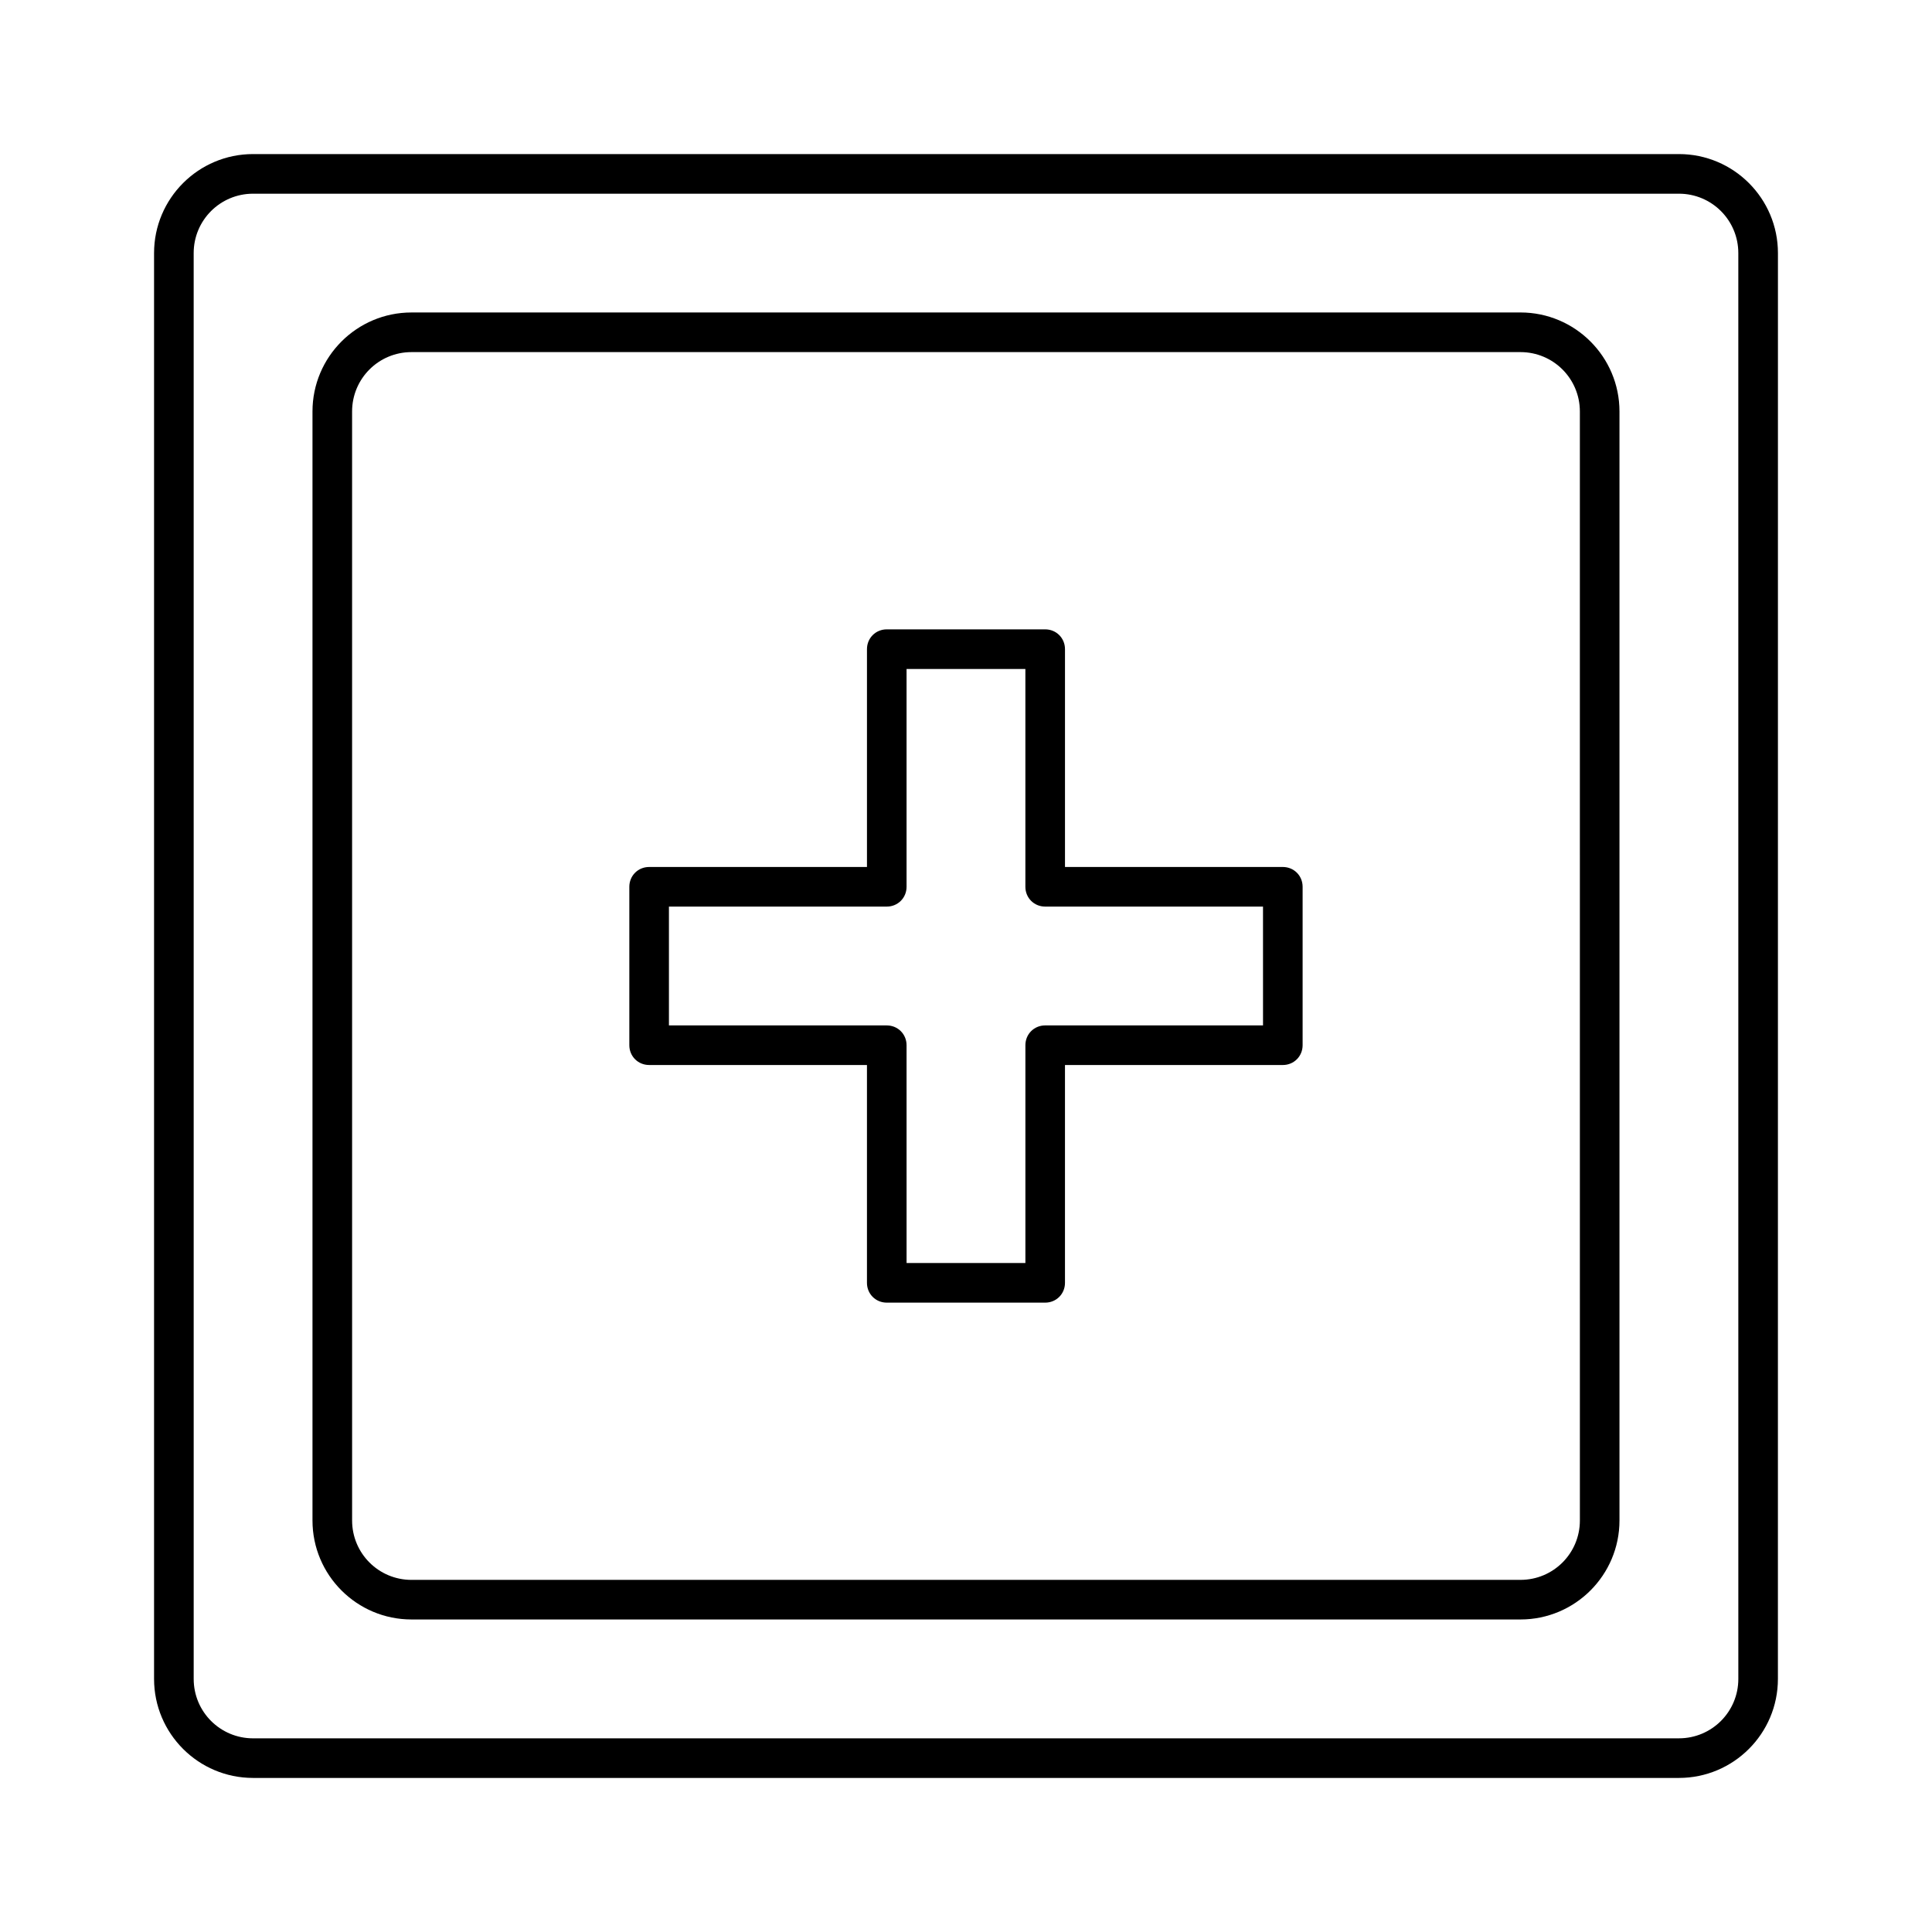
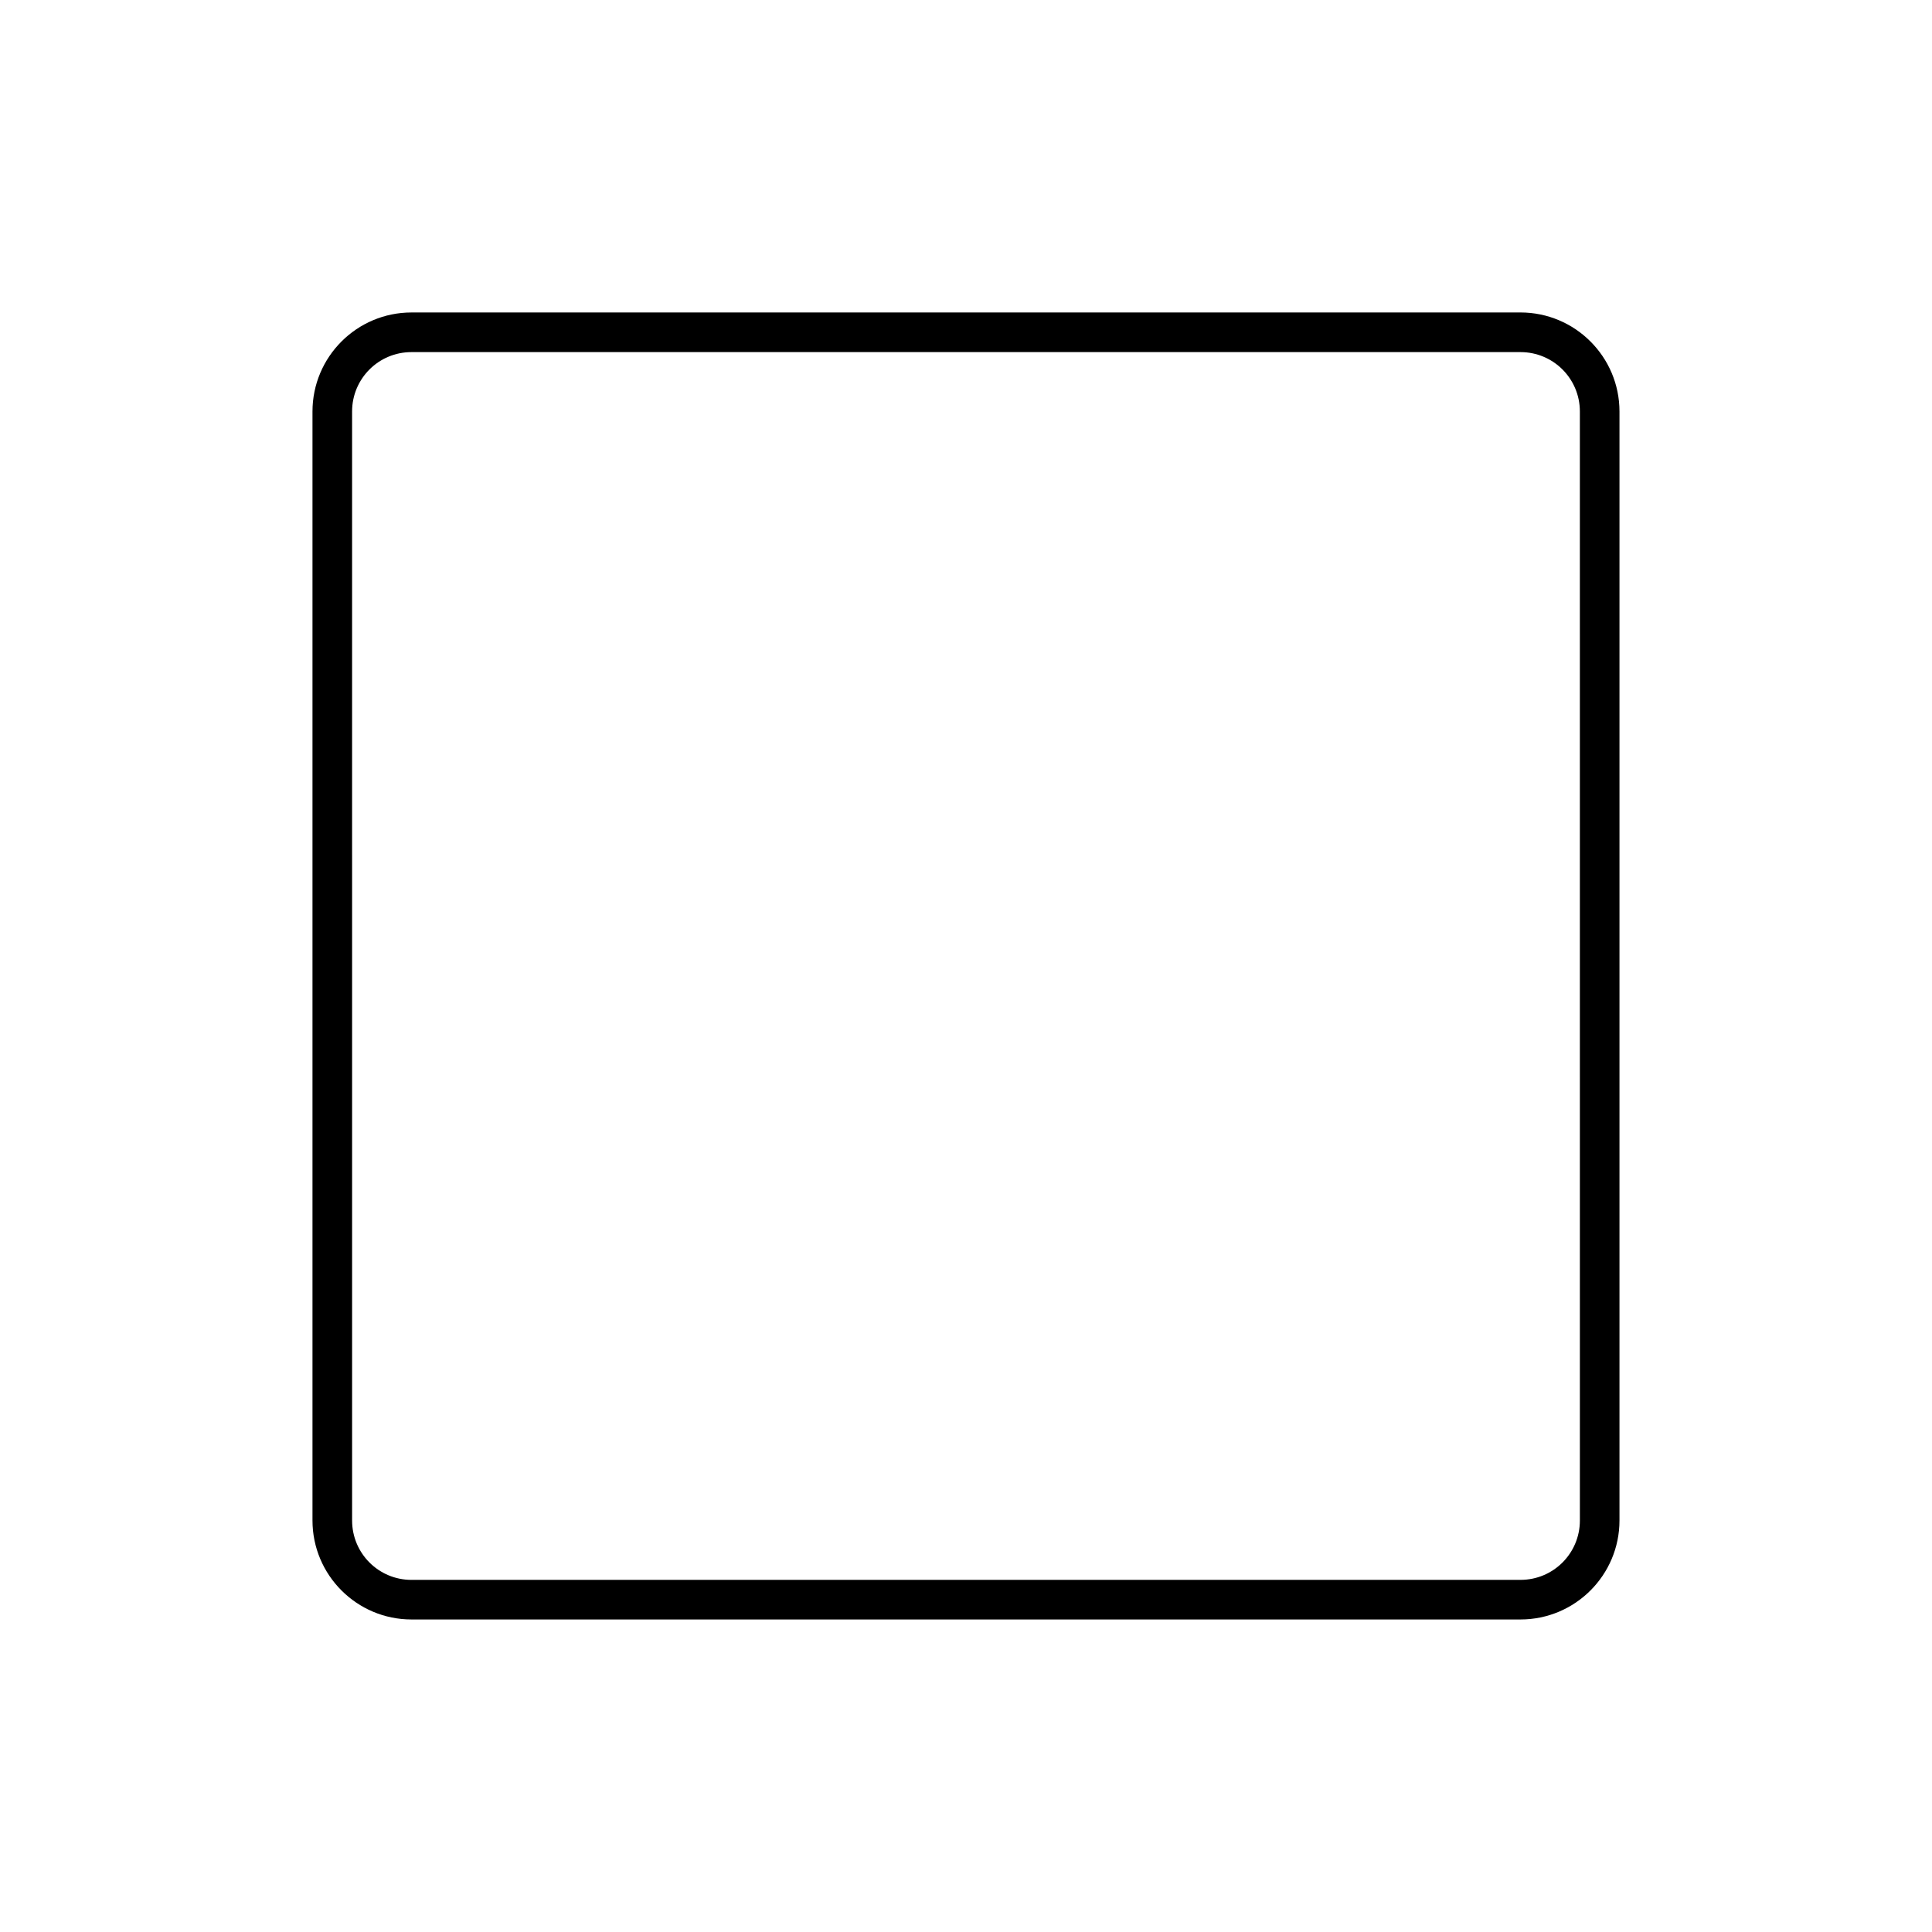
<svg xmlns="http://www.w3.org/2000/svg" fill="#000000" width="800px" height="800px" version="1.1" viewBox="144 144 512 512">
  <g>
-     <path d="m588.93 184.83h-377.86c-14.484 0-26.242 11.758-26.242 26.242v377.86c0 14.484 11.754 26.238 26.238 26.238h377.86c14.484 0 26.238-11.754 26.238-26.238l0.008-377.86c0-14.484-11.758-26.242-26.242-26.242zm15.746 404.1c0 8.711-7.031 15.742-15.742 15.742l-377.86 0.004c-8.711 0-15.742-7.031-15.742-15.742l-0.004-377.86c0-8.711 7.031-15.742 15.742-15.742h377.86c8.711 0 15.742 7.031 15.742 15.742z" />
    <path d="m546.94 226.81h-293.89c-14.484 0-26.238 11.754-26.238 26.238v293.89c0 14.484 11.754 26.238 26.238 26.238h293.89c14.484 0 26.238-11.754 26.238-26.238v-293.89c0-14.484-11.758-26.242-26.242-26.242zm15.746 320.13c0 8.711-7.031 15.742-15.742 15.742l-293.89 0.004c-8.711 0-15.742-7.031-15.742-15.742l-0.004-293.89c0-8.711 7.031-15.742 15.742-15.742h293.89c8.711 0 15.742 7.031 15.742 15.742z" />
-     <path d="m483.96 373.76h-57.727v-57.727c0-2.938-2.309-5.246-5.246-5.246h-41.984c-2.938 0-5.246 2.309-5.246 5.246v57.727h-57.73c-2.938 0-5.246 2.309-5.246 5.246v41.984c0 2.938 2.309 5.246 5.246 5.246h57.727v57.73c0 2.938 2.309 5.246 5.246 5.246h41.984c2.938 0 5.246-2.309 5.246-5.246v-57.727h57.73c2.938 0 5.246-2.309 5.246-5.246v-41.984c0.004-2.941-2.305-5.25-5.246-5.25zm-5.246 41.984h-57.727c-2.938 0-5.246 2.309-5.246 5.246v57.727h-31.488l-0.004-57.723c0-2.938-2.309-5.246-5.246-5.246h-57.727v-31.488l57.727-0.004c2.938 0 5.246-2.309 5.246-5.246v-57.727h31.488v57.727c0 2.938 2.309 5.246 5.246 5.246h57.727z" />
  </g>
</svg>